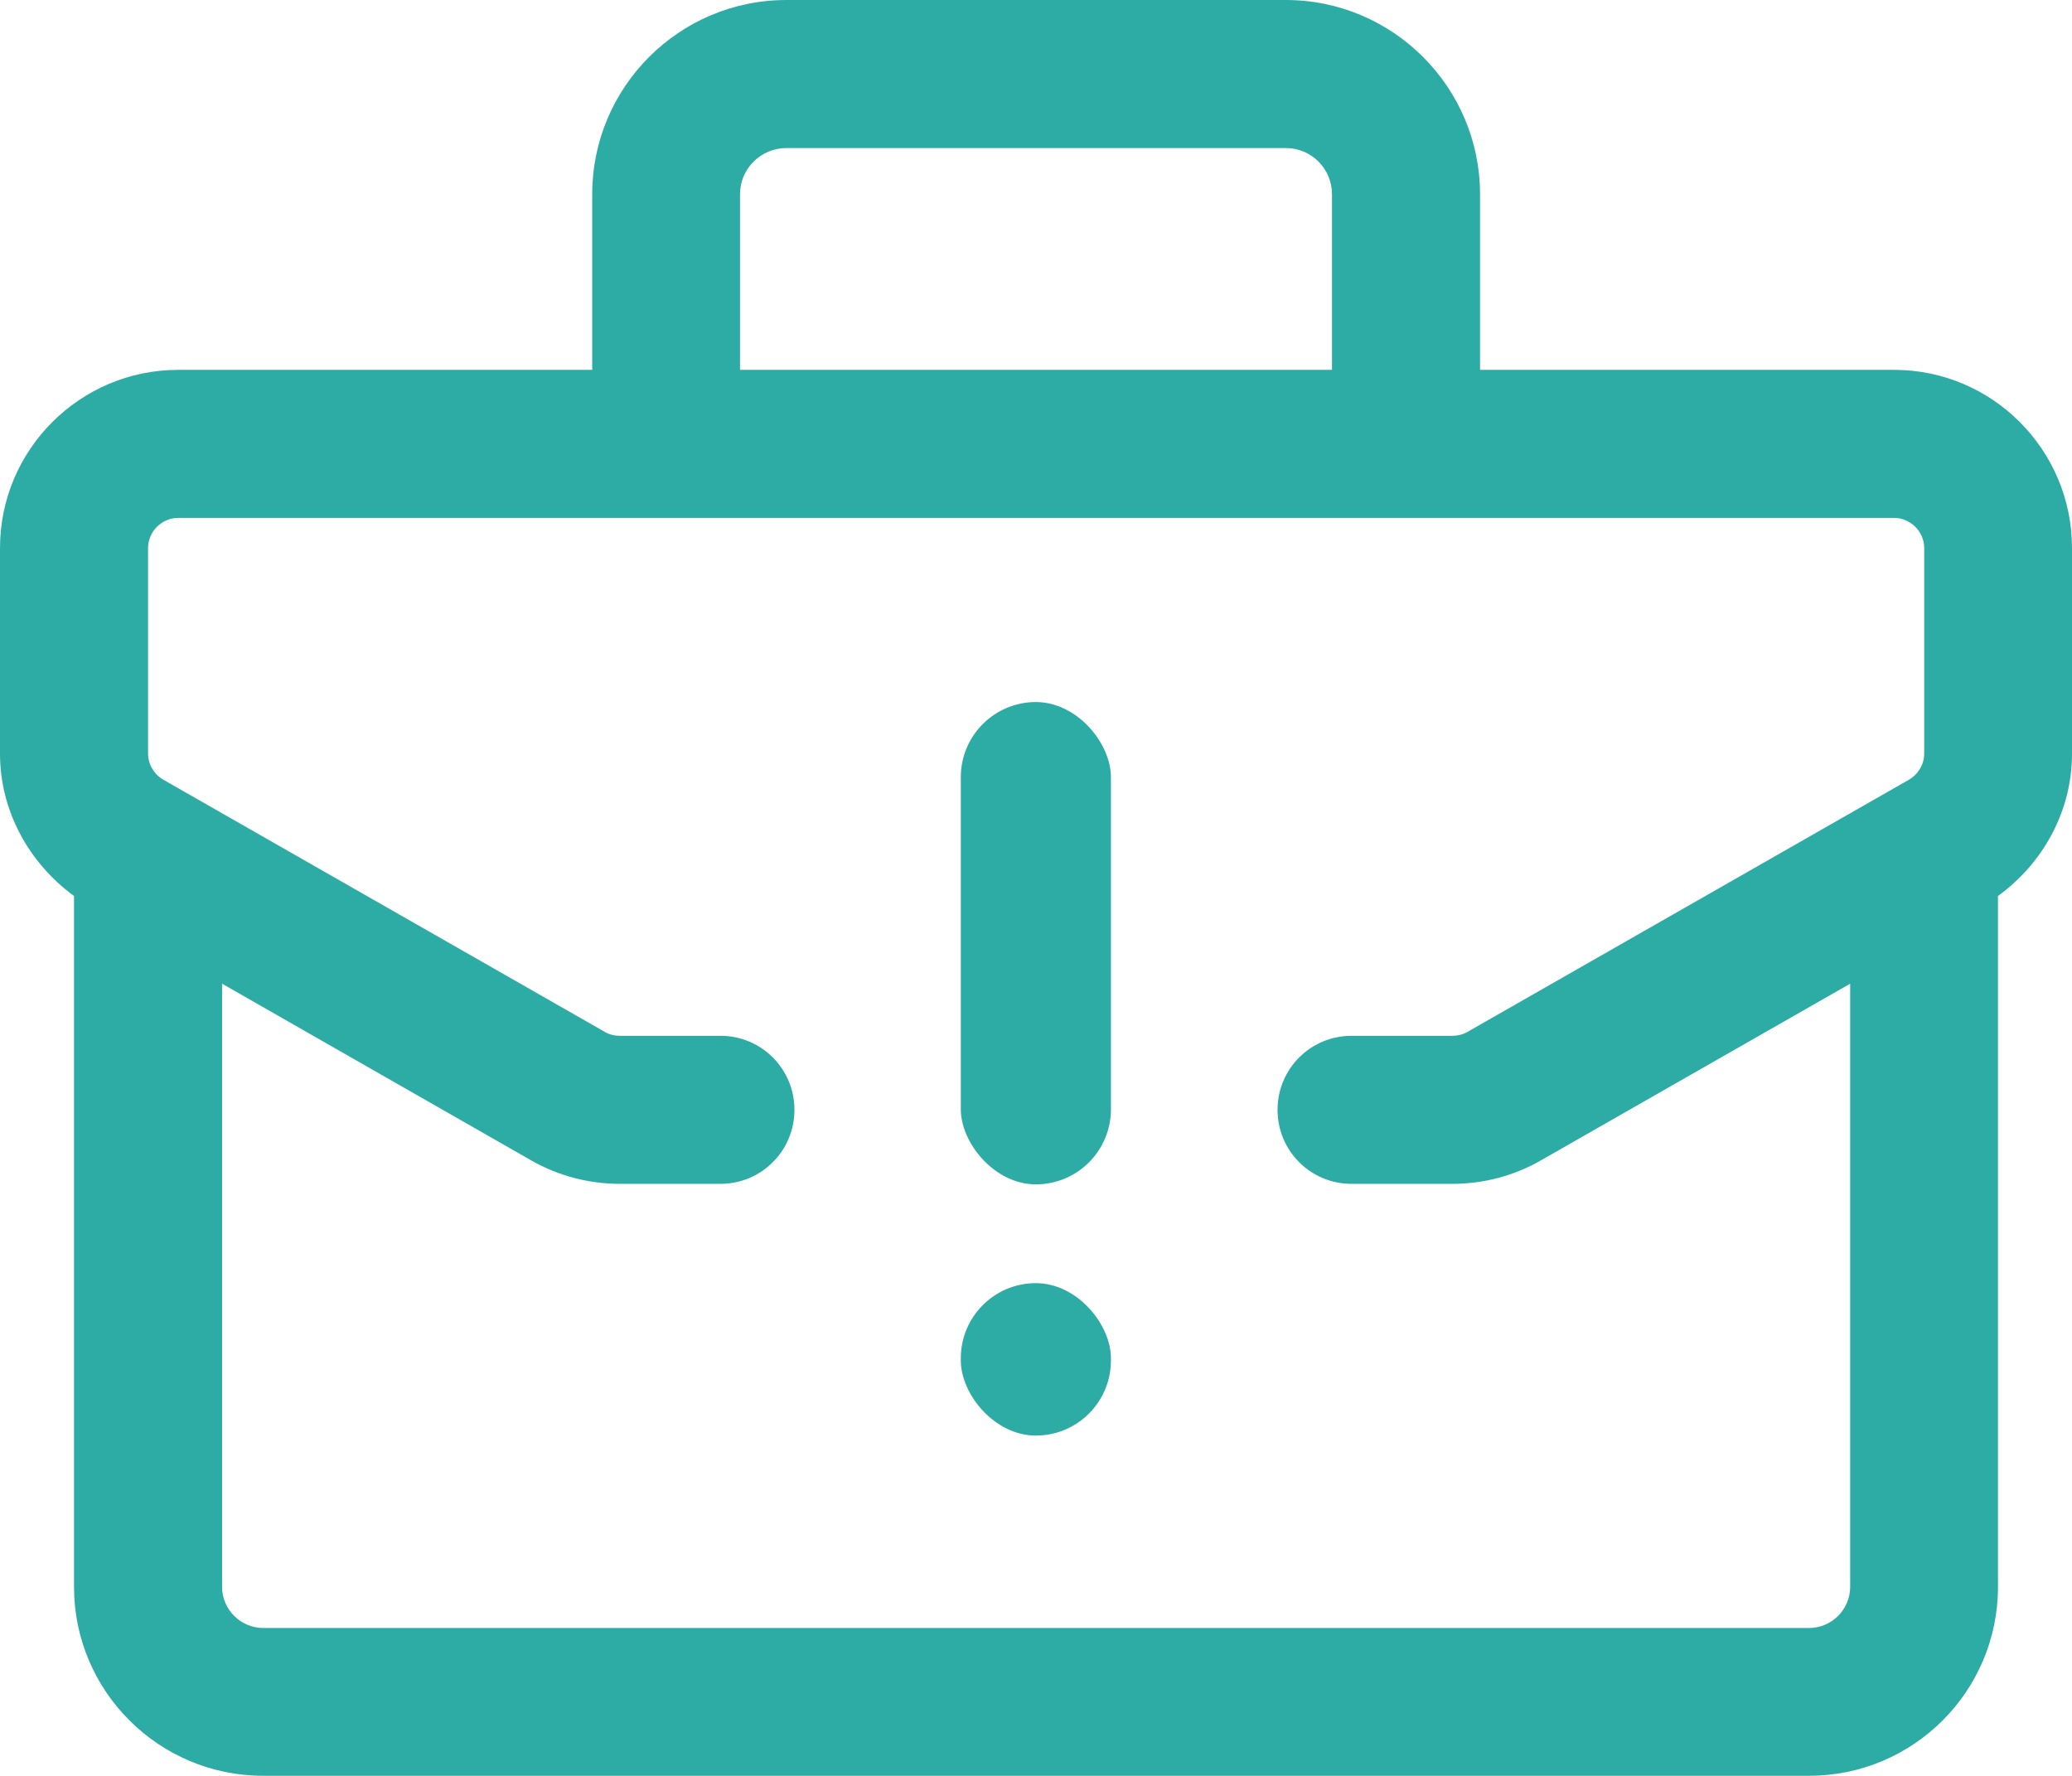
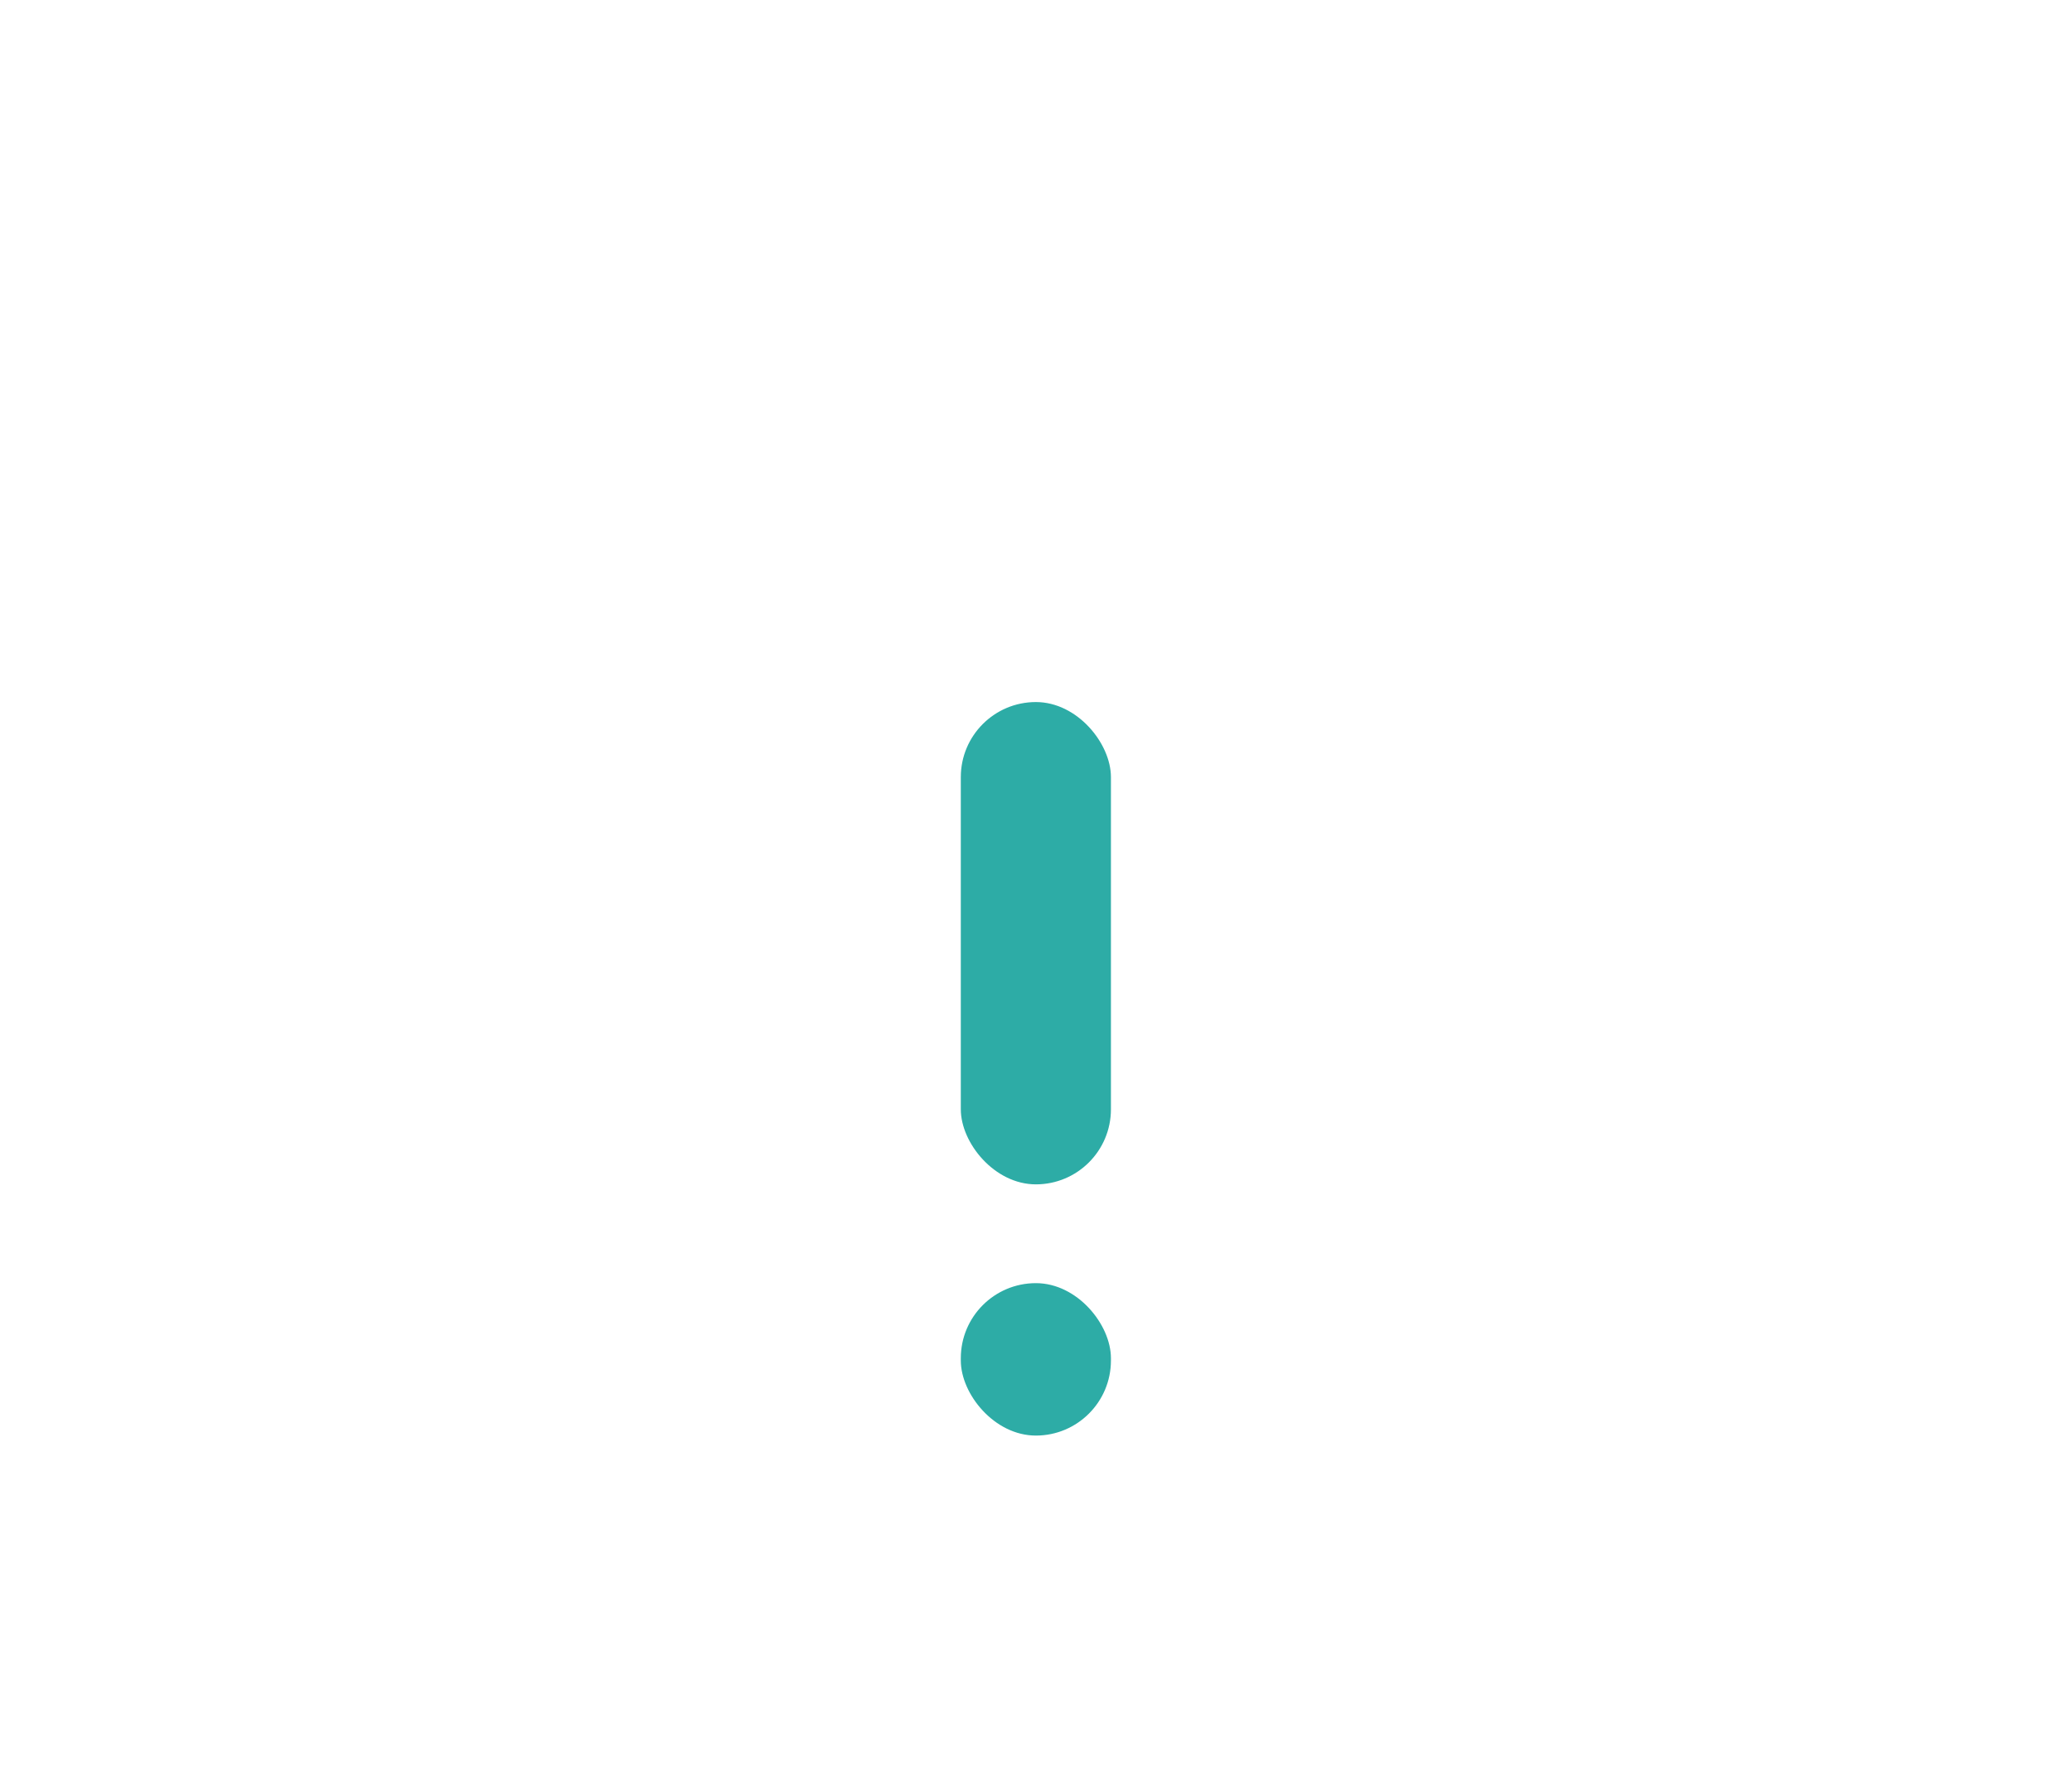
<svg xmlns="http://www.w3.org/2000/svg" id="Livello_2" viewBox="0 0 80.33 68.85">
  <defs>
    <style>.cls-1{fill:#2daca6;}</style>
  </defs>
  <g id="Livello_1-2">
    <g>
-       <path class="cls-1" d="M73.43,14.34h-16.05V7.53c0-4.15-3.38-7.53-7.53-7.53H30.49c-4.16,0-7.53,3.38-7.53,7.53v6.81H6.91c-3.81,0-6.91,3.1-6.91,6.91v7.97c0,2.21,1.11,4.23,2.87,5.52v26.79c0,4.04,3.29,7.32,7.33,7.32h59.94c4.04,0,7.32-3.28,7.32-7.32v-26.79c1.77-1.29,2.87-3.31,2.87-5.52v-7.97c0-3.81-3.09-6.91-6.9-6.91ZM28.69,7.53c0-.99,.81-1.79,1.8-1.79h19.36c.99,0,1.79,.8,1.79,1.79v6.81H28.69V7.53Zm45.91,21.69c0,.41-.23,.8-.59,1.01l-17.12,9.78c-.17,.1-.38,.15-.58,.15h-3.91c-1.59,0-2.87,1.28-2.87,2.87h0c0,1.59,1.28,2.87,2.87,2.87h3.91c1.2,0,2.39-.31,3.43-.91l11.99-6.85v23.39c0,.87-.72,1.59-1.59,1.59H10.2c-.87,0-1.59-.72-1.59-1.59v-23.39l12,6.86c1.04,.59,2.22,.9,3.42,.9h3.9c1.59,0,2.87-1.28,2.87-2.87h0c0-1.59-1.28-2.87-2.87-2.87h-3.9c-.21,0-.41-.05-.58-.15L6.33,30.23c-.36-.21-.59-.6-.59-1.01v-7.97c0-.64,.53-1.17,1.17-1.17H73.43c.64,0,1.17,.53,1.17,1.17v7.97Z" />
      <rect class="cls-1" x="37.25" y="27.22" width="5.82" height="18.7" rx="2.91" ry="2.91" />
      <rect class="cls-1" x="37.25" y="49.75" width="5.82" height="5.91" rx="2.91" ry="2.91" />
    </g>
  </g>
</svg>